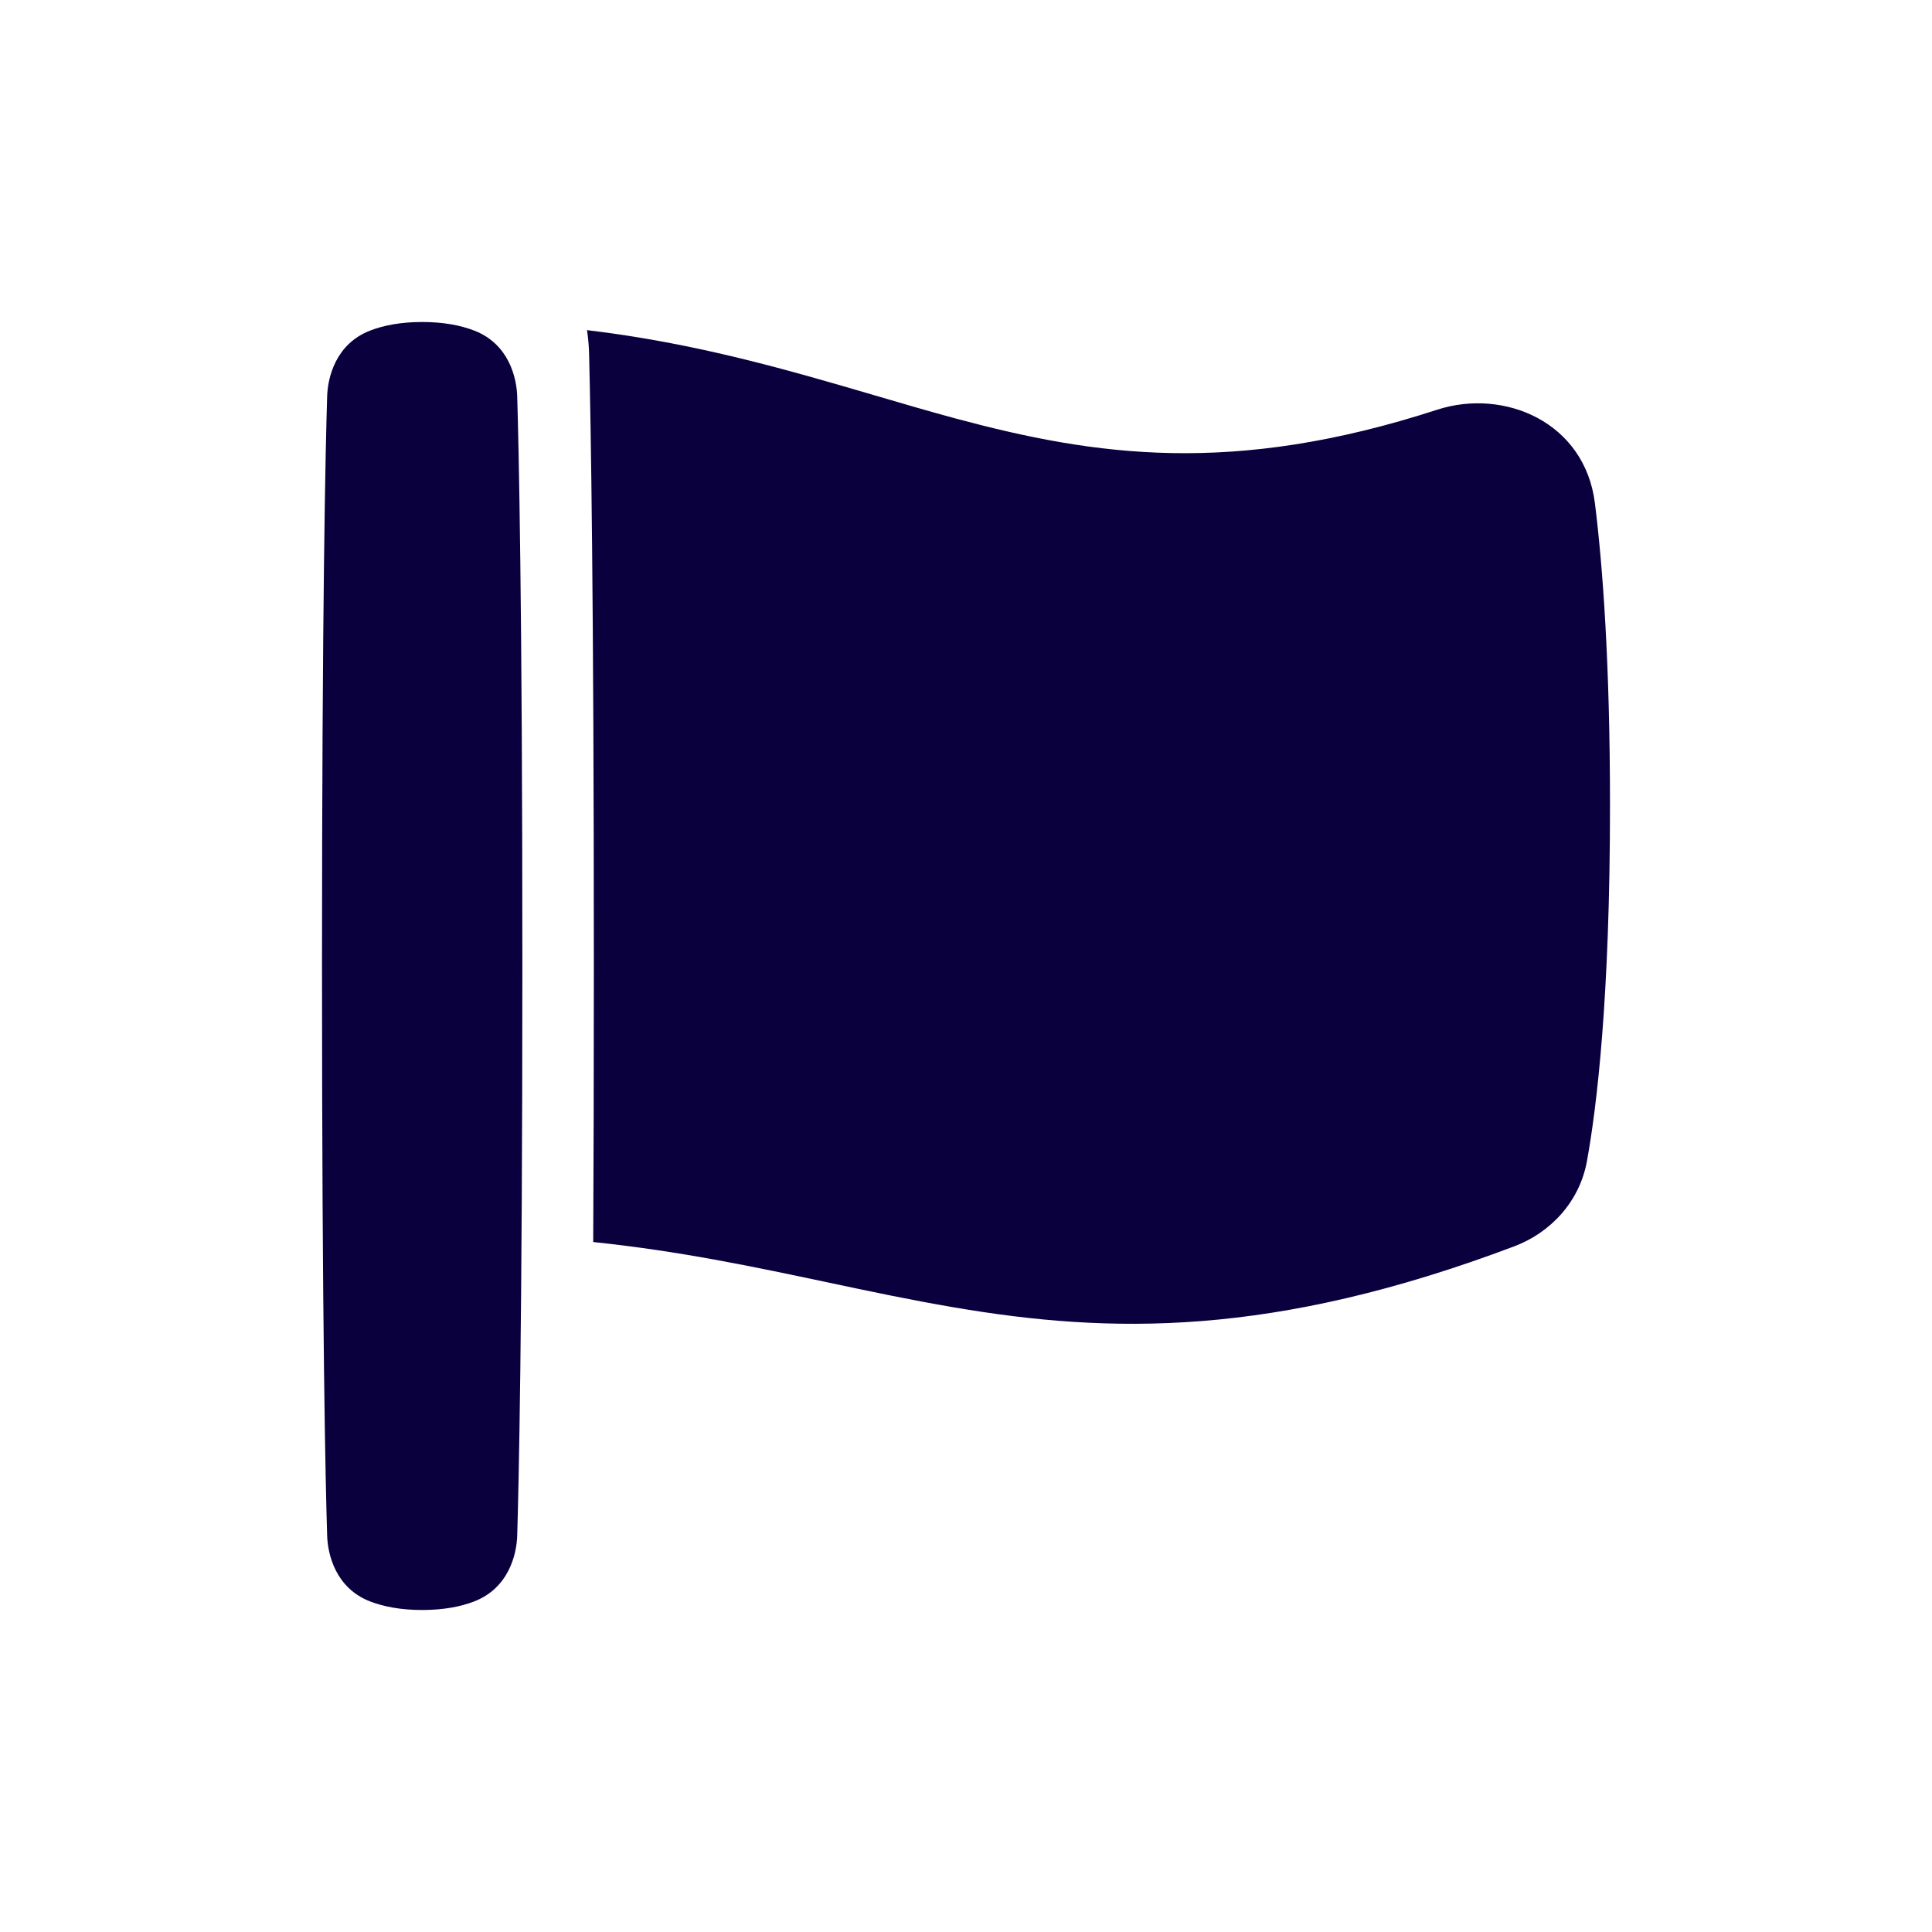
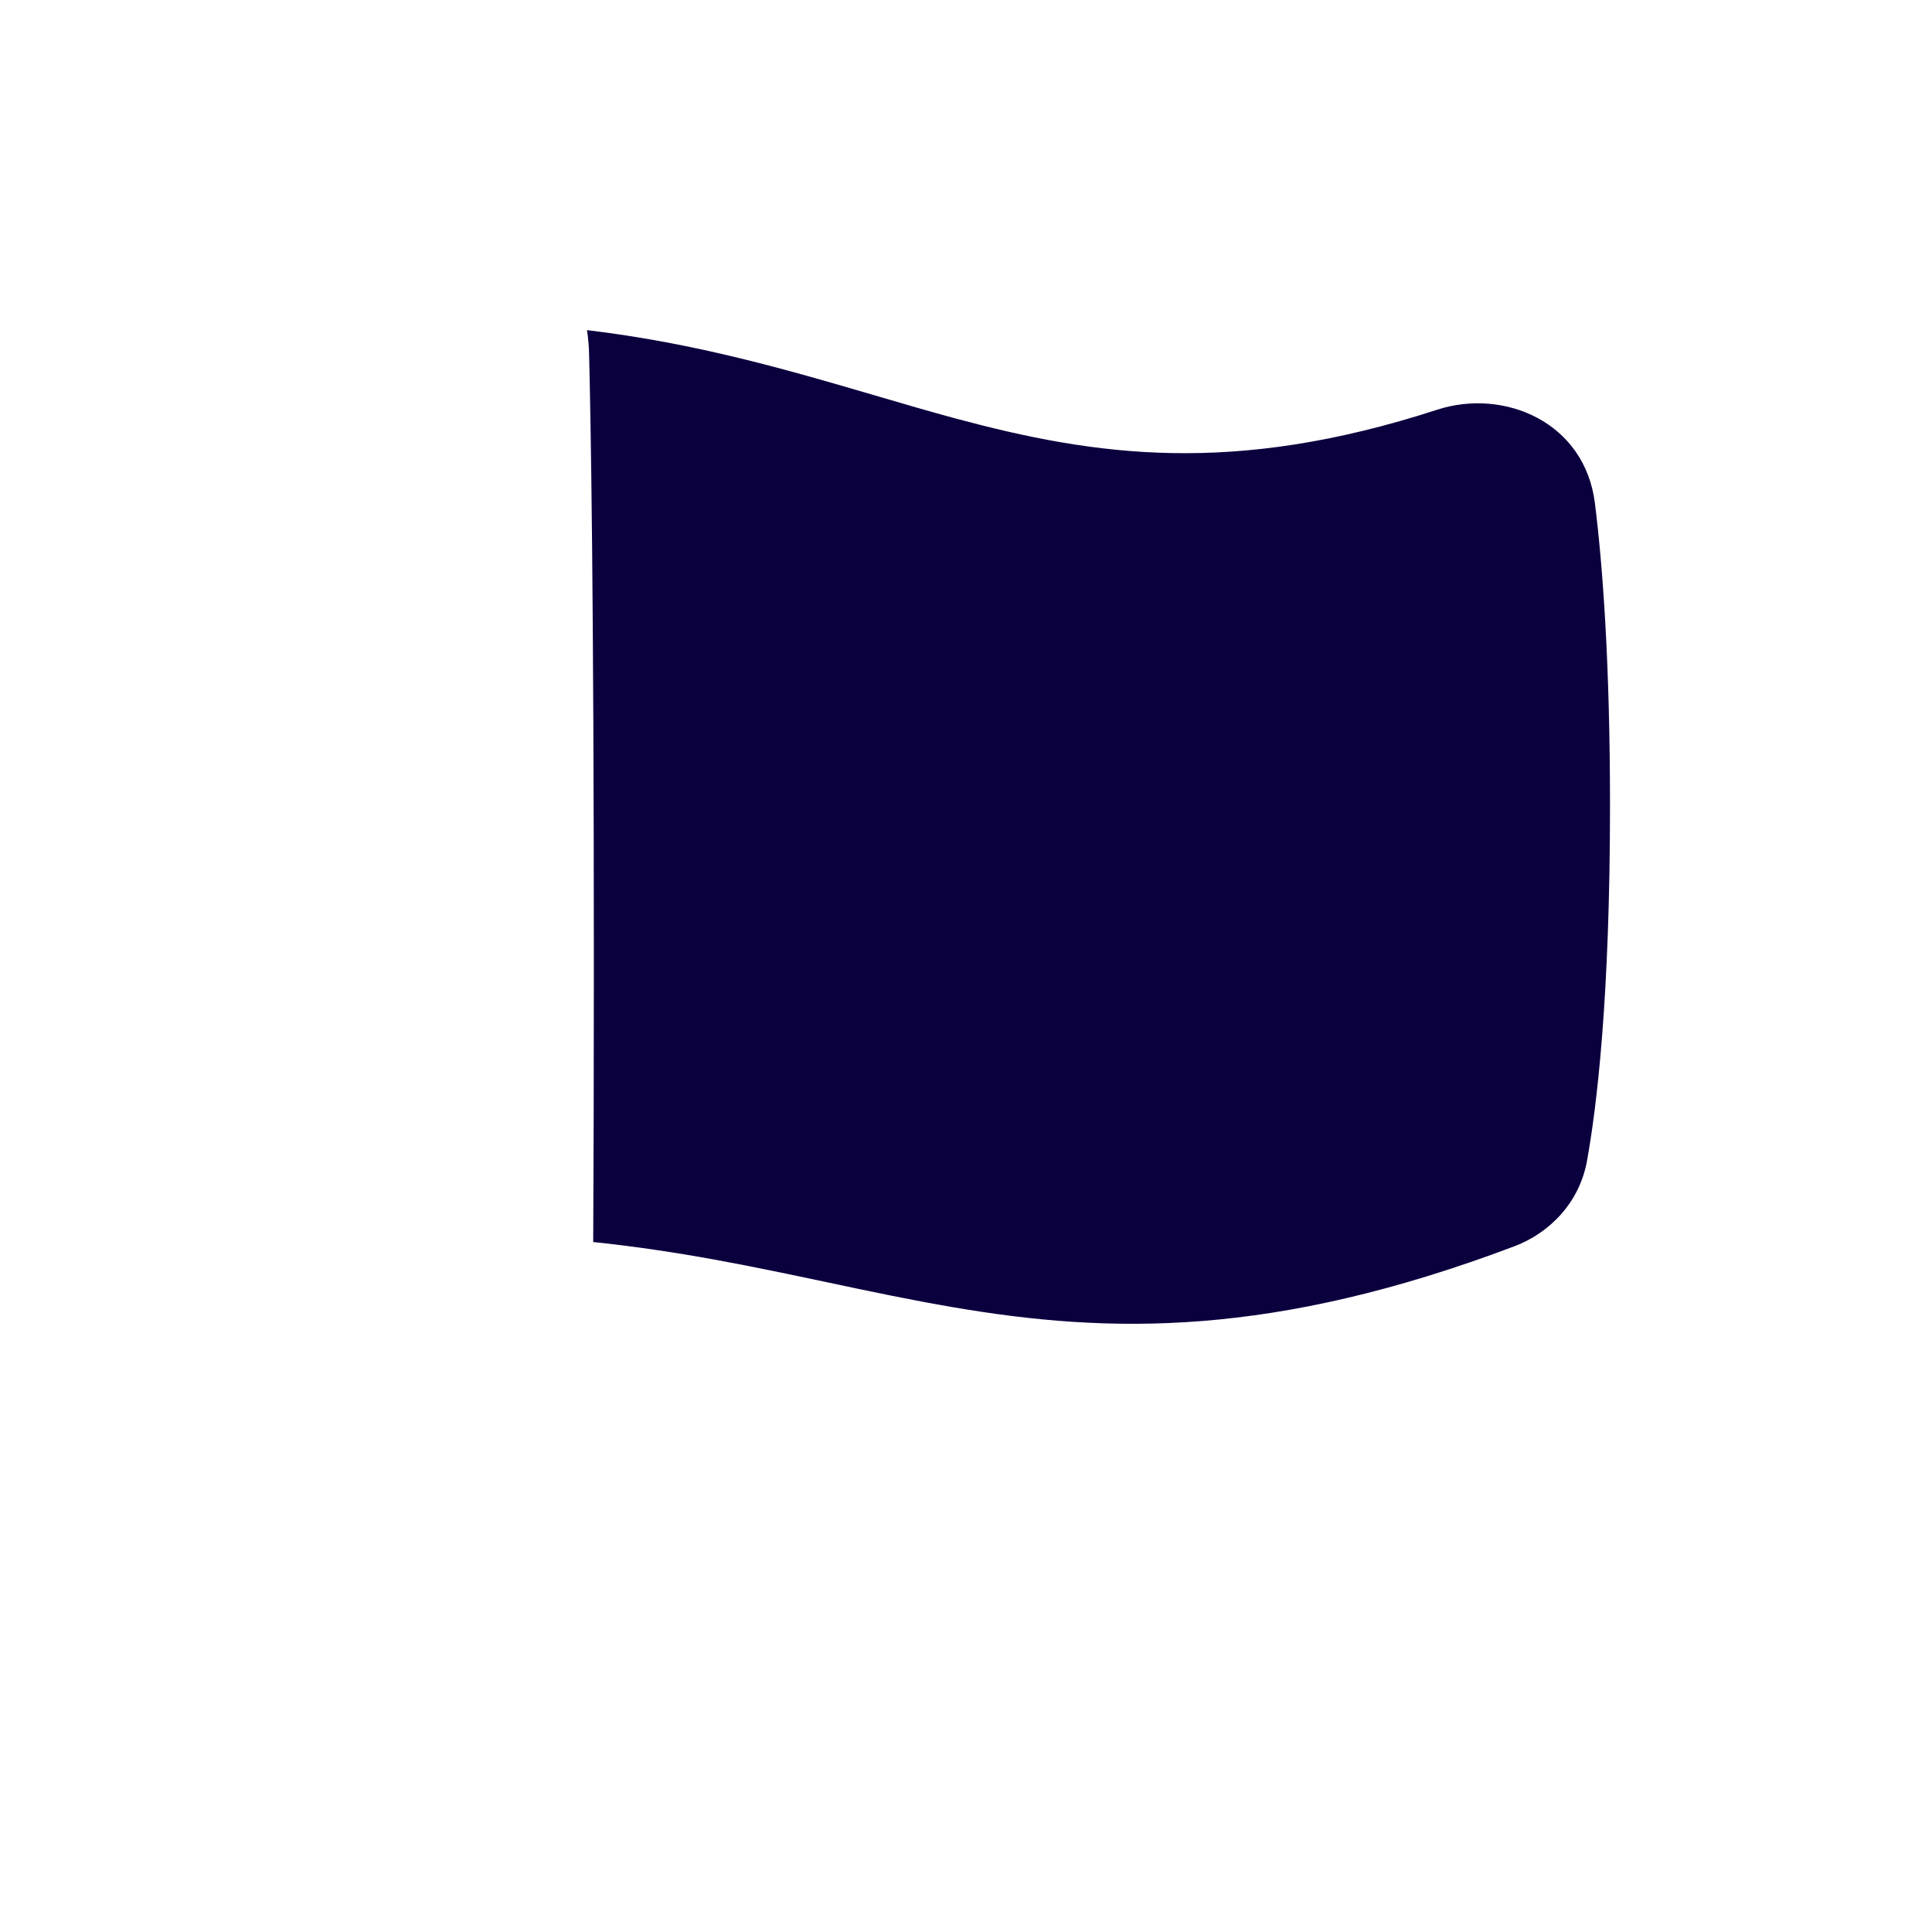
<svg xmlns="http://www.w3.org/2000/svg" width="24" height="24" viewBox="0 0 24 24" fill="none">
  <path d="M7.369 15.429C7.374 14.475 7.377 13.34 7.377 12C7.377 7.403 7.339 5.236 7.318 4.404C7.316 4.302 7.307 4.201 7.292 4.101C8.659 4.264 9.807 4.601 10.868 4.912C11.212 5.013 11.546 5.111 11.876 5.2C13.605 5.664 15.312 5.915 17.852 5.09C18.682 4.82 19.688 5.24 19.813 6.254C19.909 7.028 20 8.228 20 10.006C20 12.406 19.835 13.754 19.714 14.422C19.622 14.933 19.256 15.315 18.809 15.483C15.811 16.614 13.792 16.572 11.847 16.24C11.311 16.149 10.794 16.039 10.271 15.928C9.363 15.736 8.438 15.54 7.369 15.429Z" fill="#0A003E" />
-   <path d="M4 12C4 7.471 4.045 5.532 4.064 4.924C4.071 4.693 4.167 4.271 4.602 4.105C4.769 4.041 4.981 4 5.244 4C5.508 4 5.719 4.041 5.887 4.105C6.322 4.271 6.418 4.693 6.425 4.924C6.443 5.532 6.489 7.471 6.489 12C6.489 16.529 6.443 18.468 6.425 19.076C6.418 19.307 6.321 19.729 5.887 19.895C5.719 19.959 5.508 20 5.244 20C4.98 20 4.769 19.959 4.601 19.895C4.167 19.729 4.071 19.307 4.064 19.076C4.045 18.468 4 16.529 4 12Z" fill="#0A003E" />
</svg>